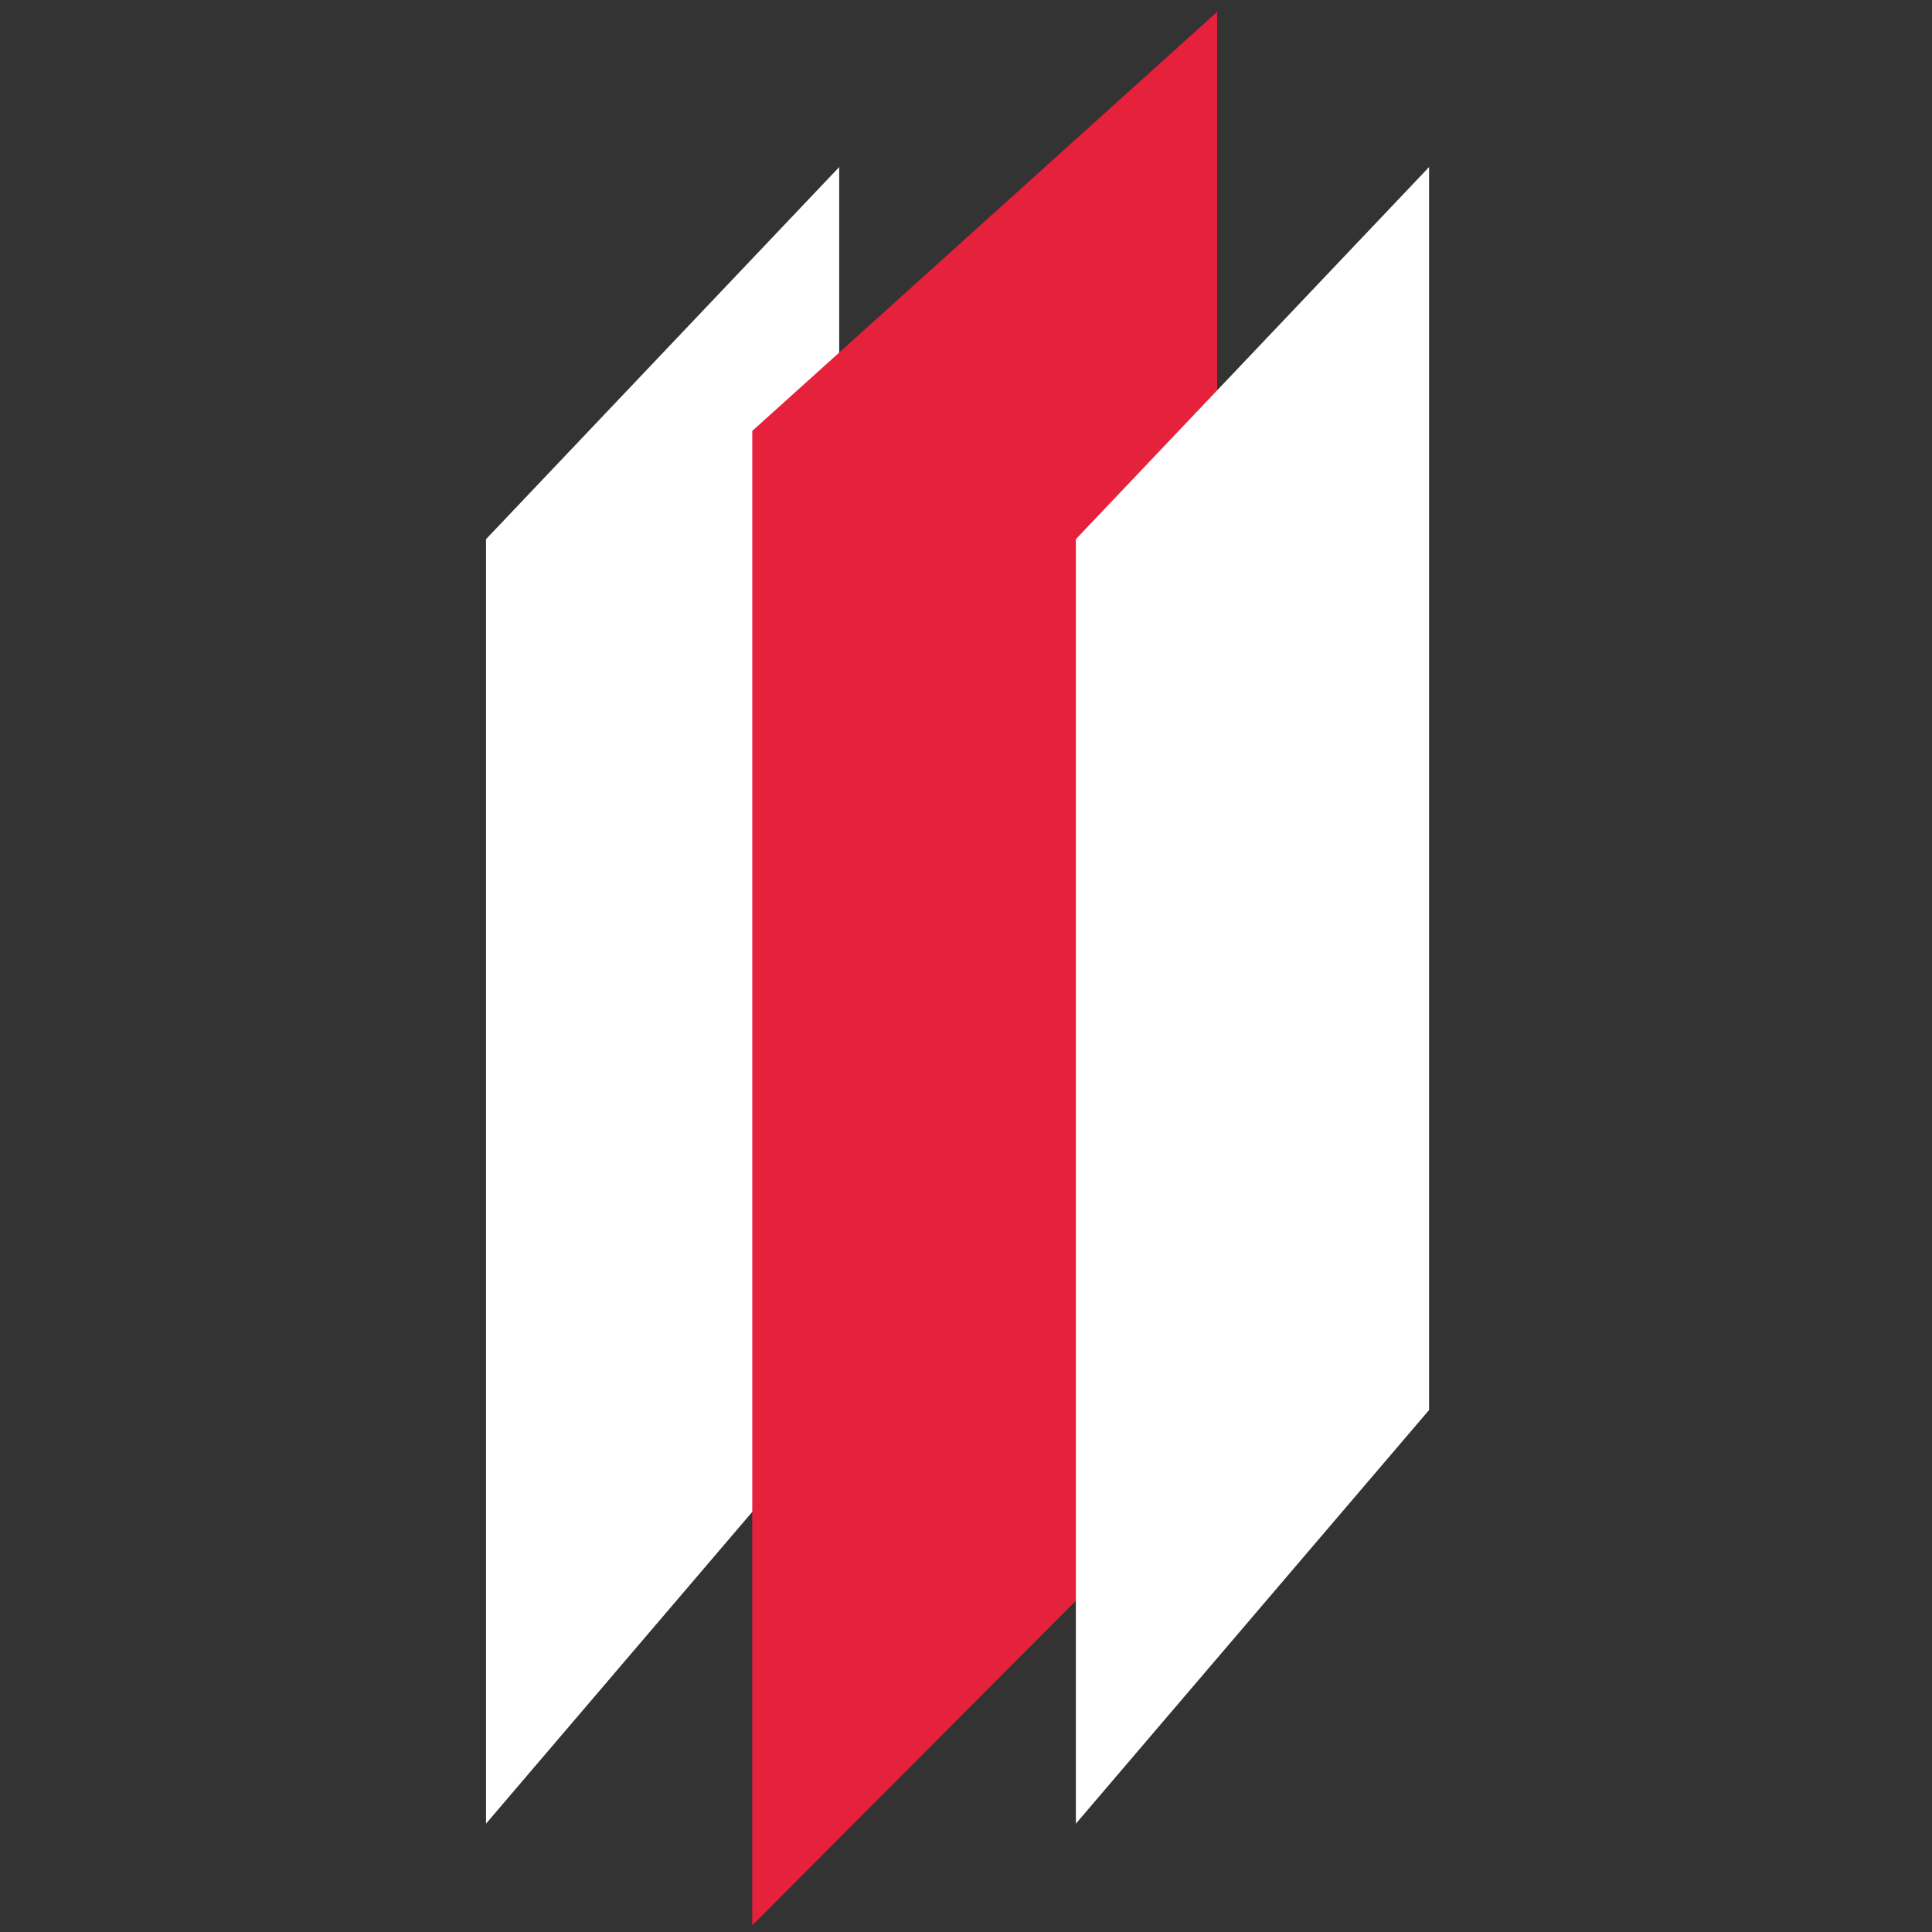
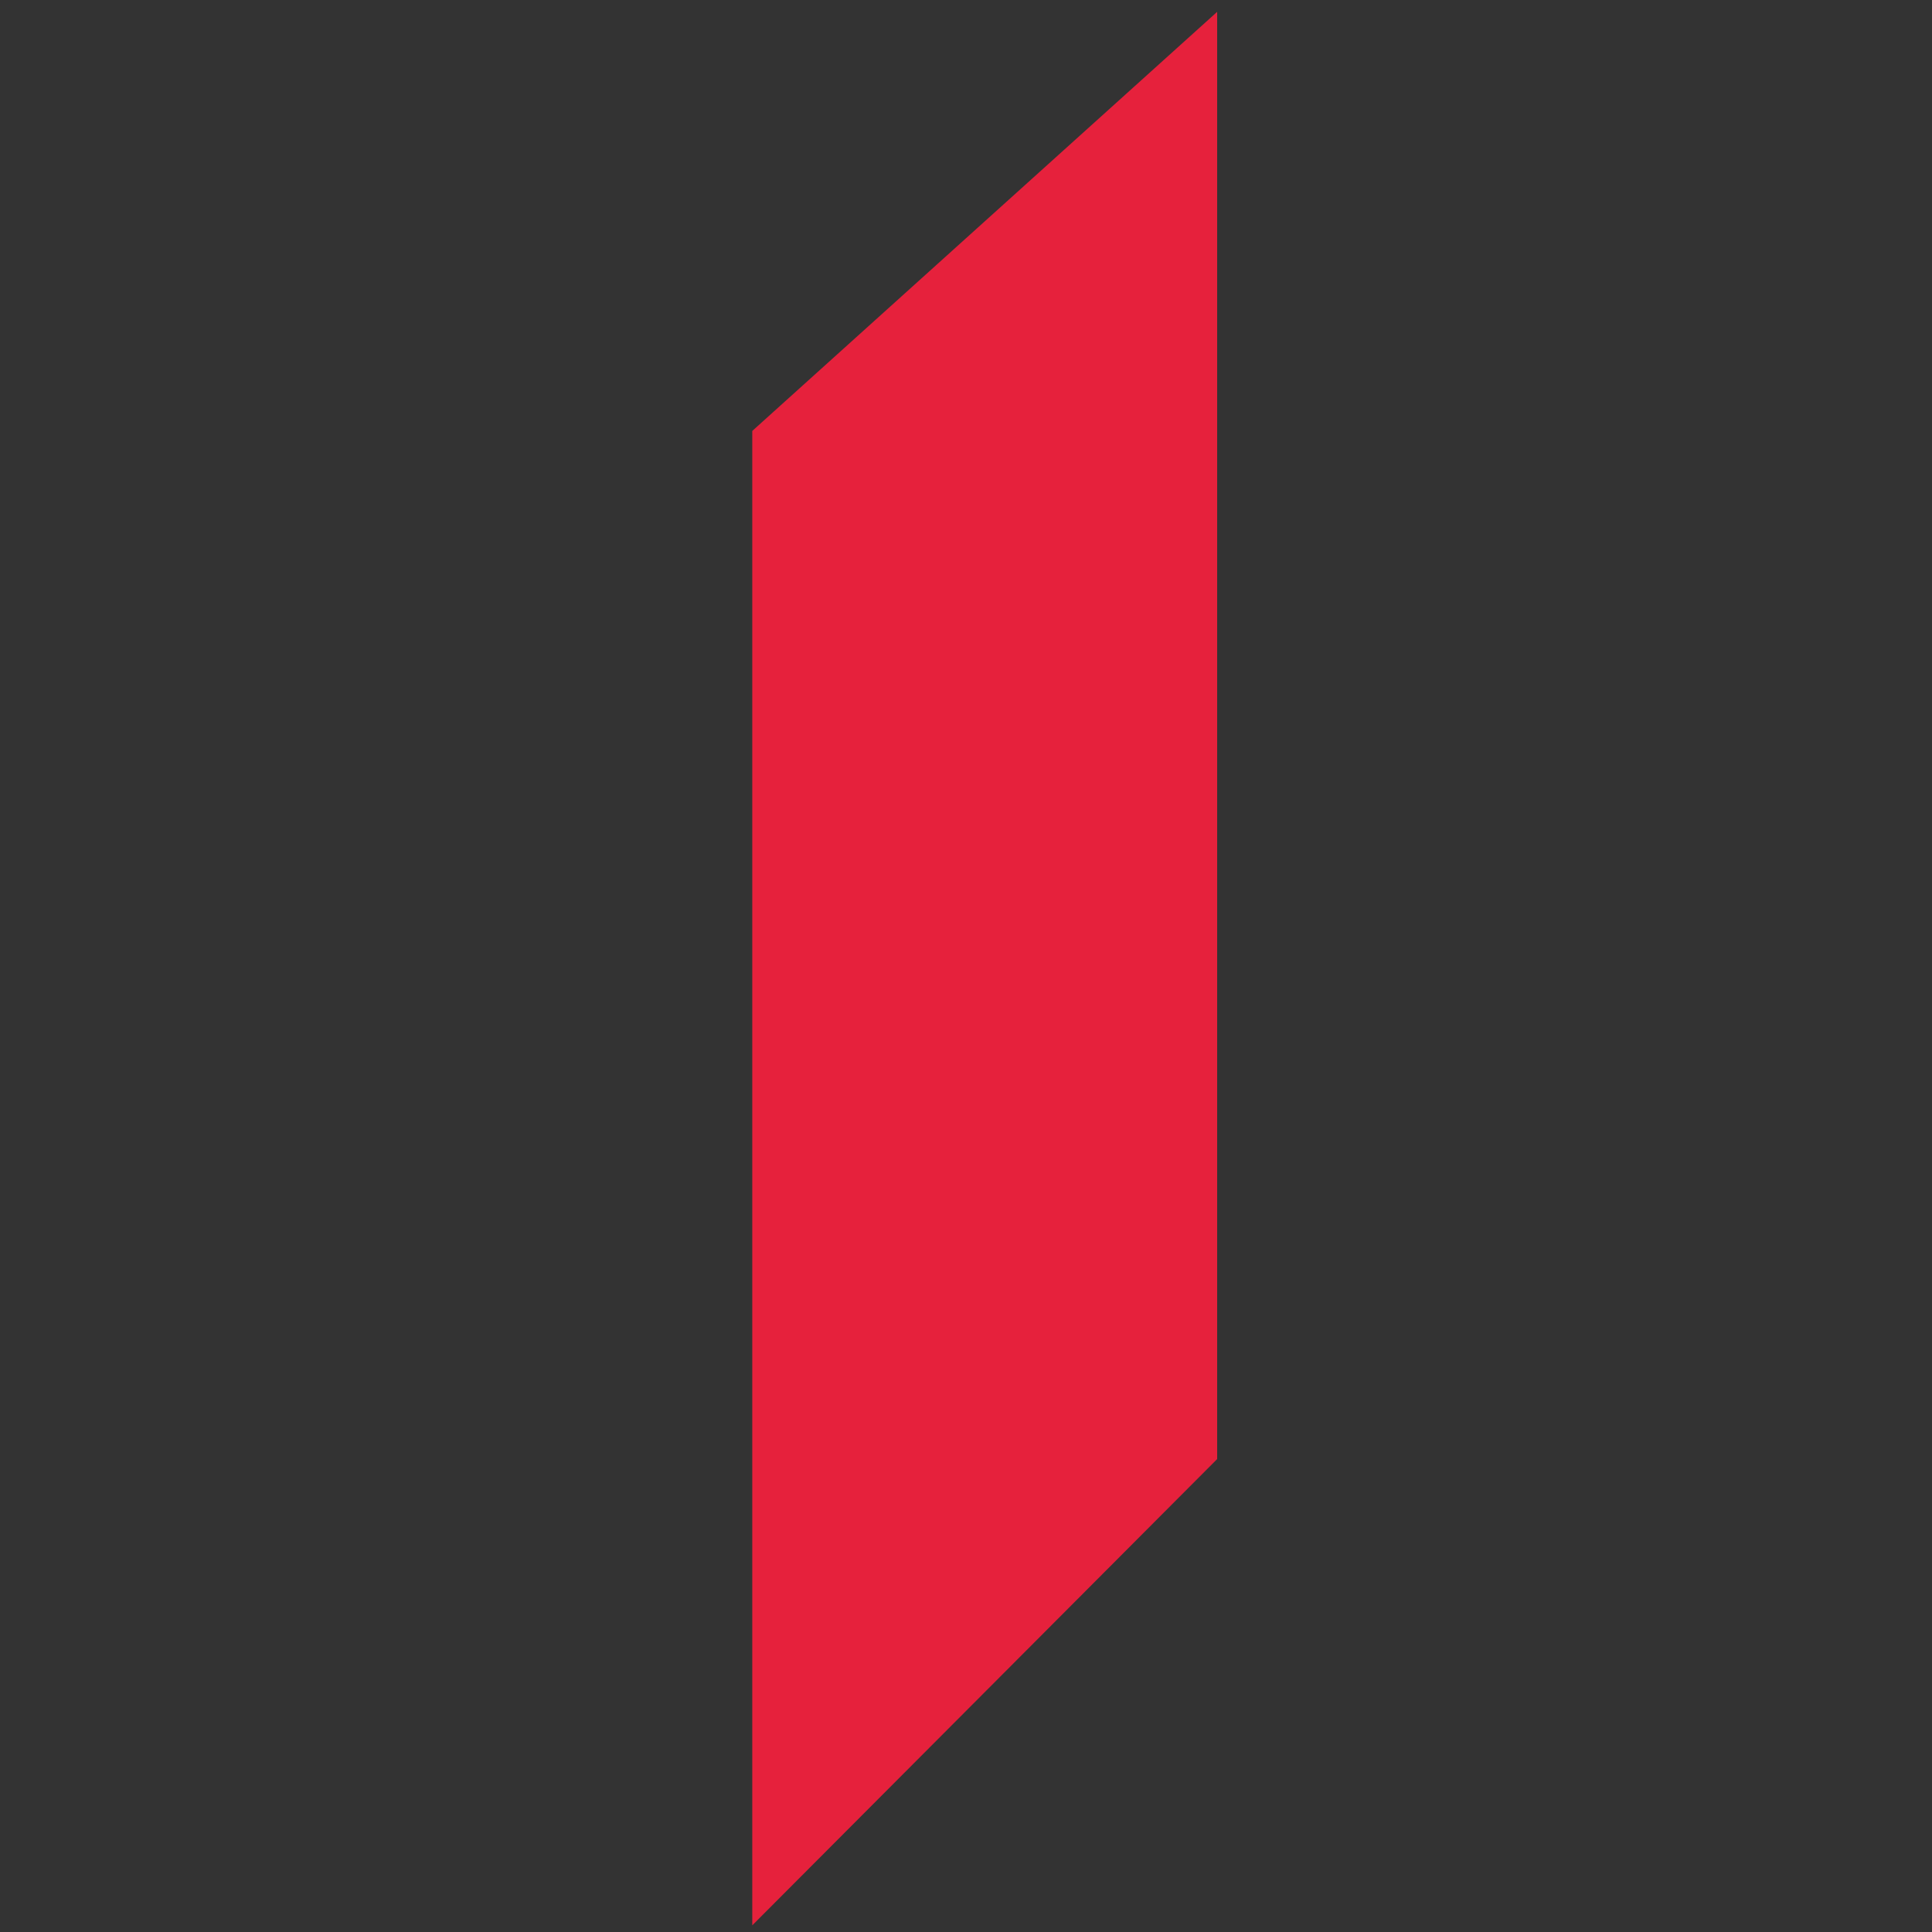
<svg xmlns="http://www.w3.org/2000/svg" id="Calque_1" data-name="Calque 1" viewBox="0 0 32 32">
  <rect x="0" y="0" width="32" height="32" fill="#333333" stroke="none" />
  <defs>
    <style>.cls-1{fill:#fff;stroke:#fff;}.cls-1,.cls-2{stroke-miterlimit:10;}.cls-2{fill:#e6213c;stroke:#e6213c;}</style>
  </defs>
  <title>CmdCwUCSSlicePlan de travail 1</title>
  <g id="CS4">
-     <polygon class="cls-1" points="13.4 4.02 8.55 9.13 8.55 28.85 13.4 23.17 13.4 4.02" />
    <polygon class="cls-2" points="19.66 1.32 12.96 7.36 12.96 30.68 19.66 23.96 19.66 1.32" />
-     <polygon class="cls-1" points="23.17 4.02 18.32 9.13 18.32 28.85 23.17 23.17 23.17 4.02" />
  </g>
</svg>